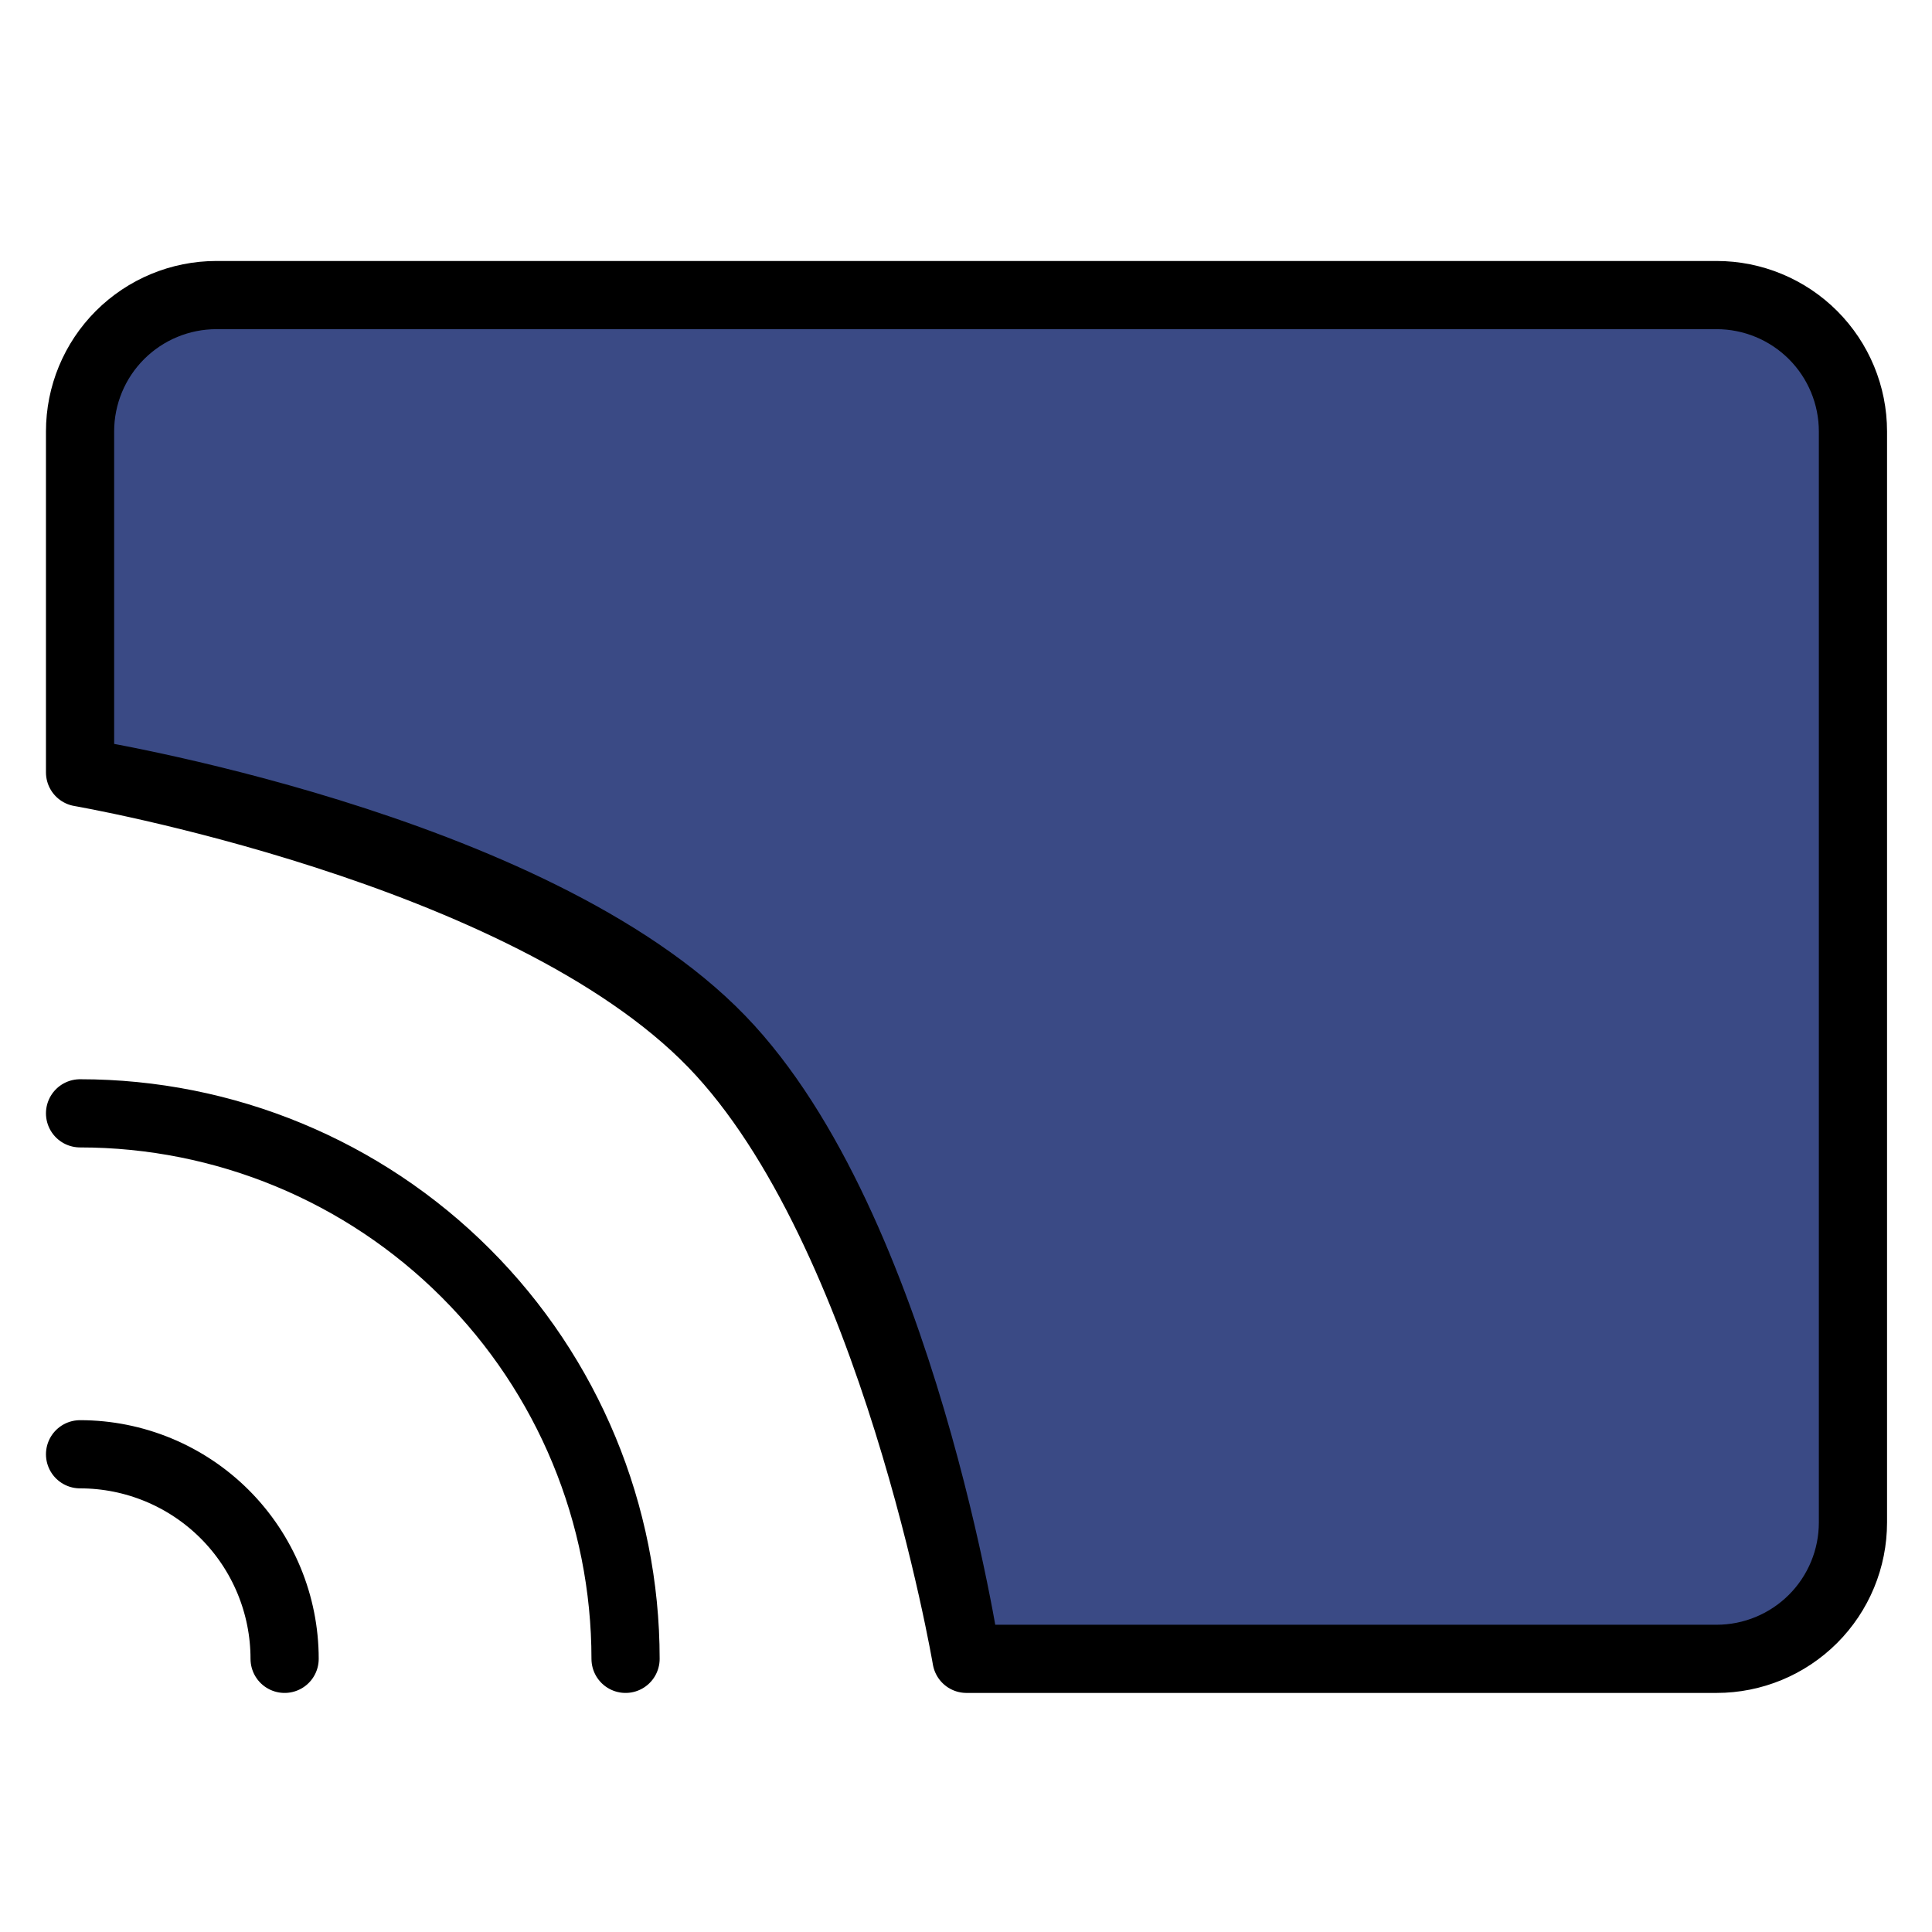
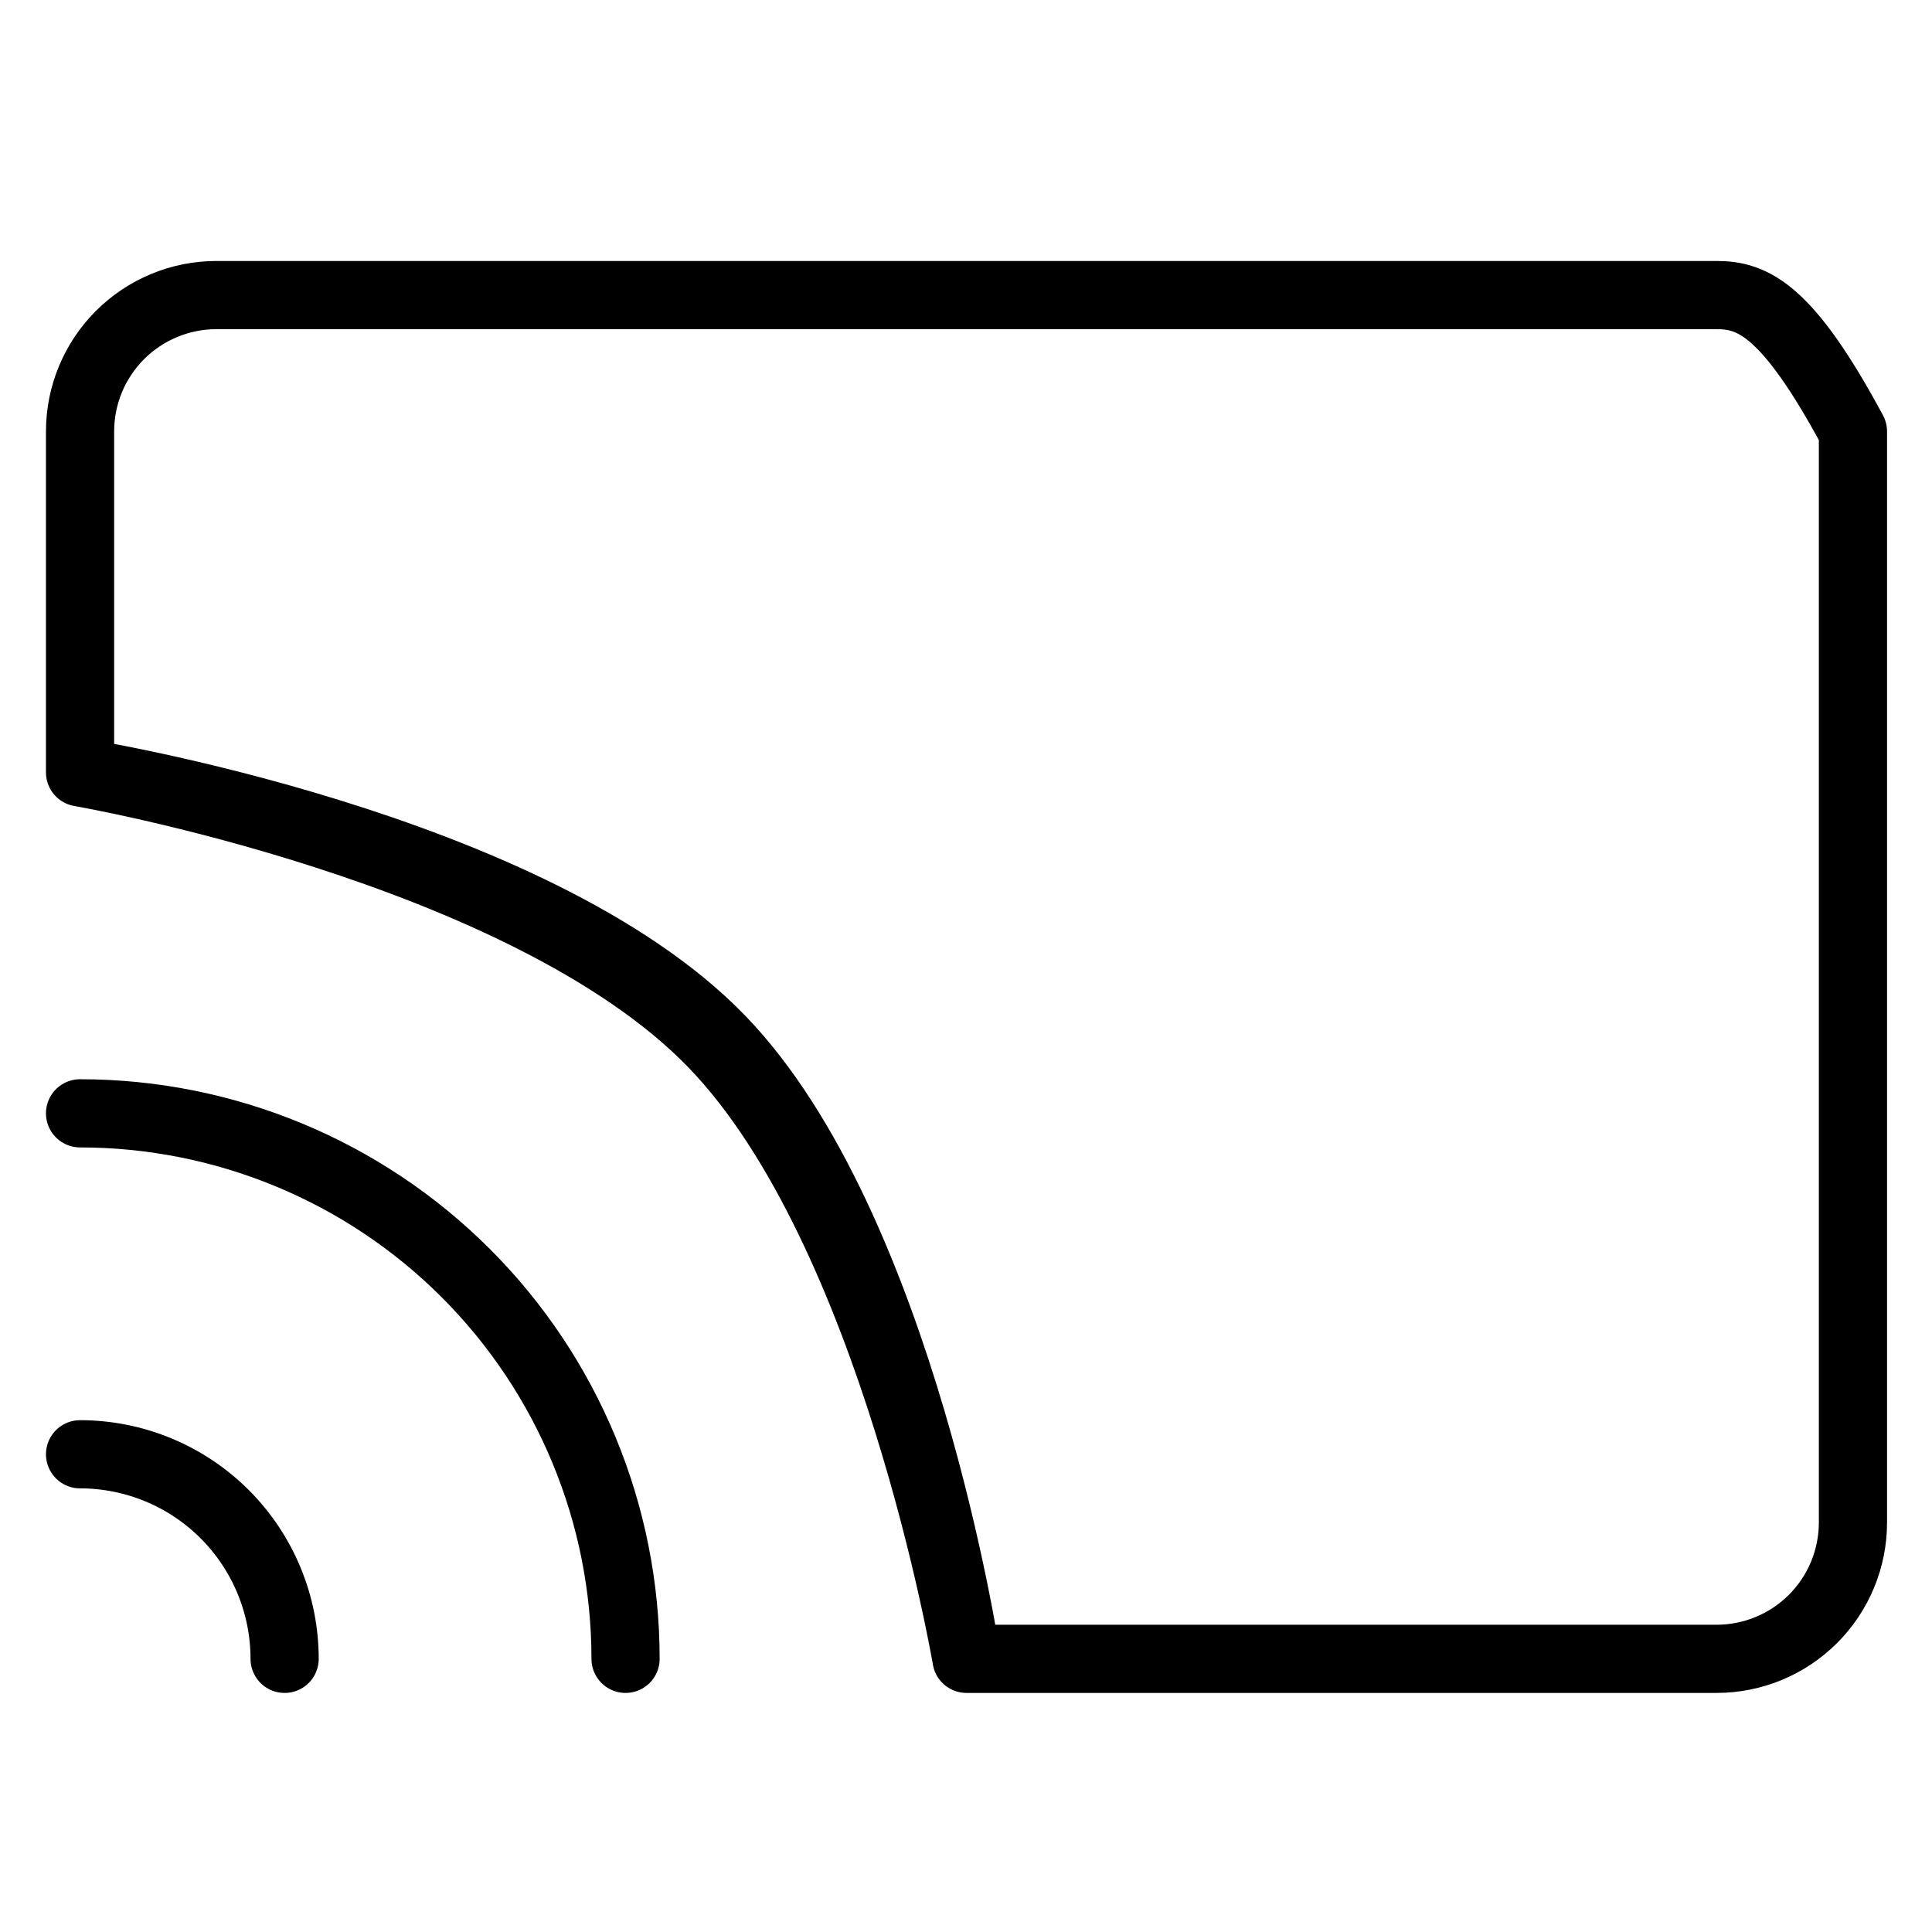
<svg xmlns="http://www.w3.org/2000/svg" width="85" height="85" viewBox="0 0 85 85" fill="none">
-   <path d="M75.522 72.982H42.522C42.522 72.982 39.327 54.16 31.372 45.926C23.085 37.349 3.522 33.982 3.522 33.982V18.982C3.522 17.391 4.154 15.865 5.279 14.74C6.405 13.615 7.931 12.982 9.522 12.982H75.522C77.113 12.982 78.639 13.615 79.765 14.74C80.89 15.865 81.522 17.391 81.522 18.982V66.982C81.522 68.574 80.89 70.1 79.765 71.225C78.639 72.35 77.113 72.982 75.522 72.982Z" fill="#3A4A85" />
-   <path d="M3.522 48.982C9.887 48.982 15.992 51.511 20.492 56.012C24.993 60.513 27.522 66.617 27.522 72.982M3.522 63.982C5.909 63.982 8.198 64.931 9.886 66.618C11.574 68.306 12.522 70.596 12.522 72.982M42.522 72.982H75.522C77.113 72.982 78.639 72.35 79.765 71.225C80.89 70.1 81.522 68.574 81.522 66.982V18.982C81.522 17.391 80.89 15.865 79.765 14.74C78.639 13.615 77.113 12.982 75.522 12.982H9.522C7.931 12.982 6.405 13.615 5.279 14.74C4.154 15.865 3.522 17.391 3.522 18.982V33.982M42.522 72.982C42.522 72.982 39.666 53.965 31.711 45.731C23.424 37.154 3.522 33.982 3.522 33.982M42.522 72.982C42.522 72.982 39.327 54.16 31.372 45.926C23.085 37.349 3.522 33.982 3.522 33.982" stroke="black" stroke-width="3" stroke-linecap="round" stroke-linejoin="round" />
+   <path d="M3.522 48.982C9.887 48.982 15.992 51.511 20.492 56.012C24.993 60.513 27.522 66.617 27.522 72.982M3.522 63.982C5.909 63.982 8.198 64.931 9.886 66.618C11.574 68.306 12.522 70.596 12.522 72.982M42.522 72.982H75.522C77.113 72.982 78.639 72.35 79.765 71.225C80.89 70.1 81.522 68.574 81.522 66.982V18.982C78.639 13.615 77.113 12.982 75.522 12.982H9.522C7.931 12.982 6.405 13.615 5.279 14.74C4.154 15.865 3.522 17.391 3.522 18.982V33.982M42.522 72.982C42.522 72.982 39.666 53.965 31.711 45.731C23.424 37.154 3.522 33.982 3.522 33.982M42.522 72.982C42.522 72.982 39.327 54.16 31.372 45.926C23.085 37.349 3.522 33.982 3.522 33.982" stroke="black" stroke-width="3" stroke-linecap="round" stroke-linejoin="round" />
</svg>